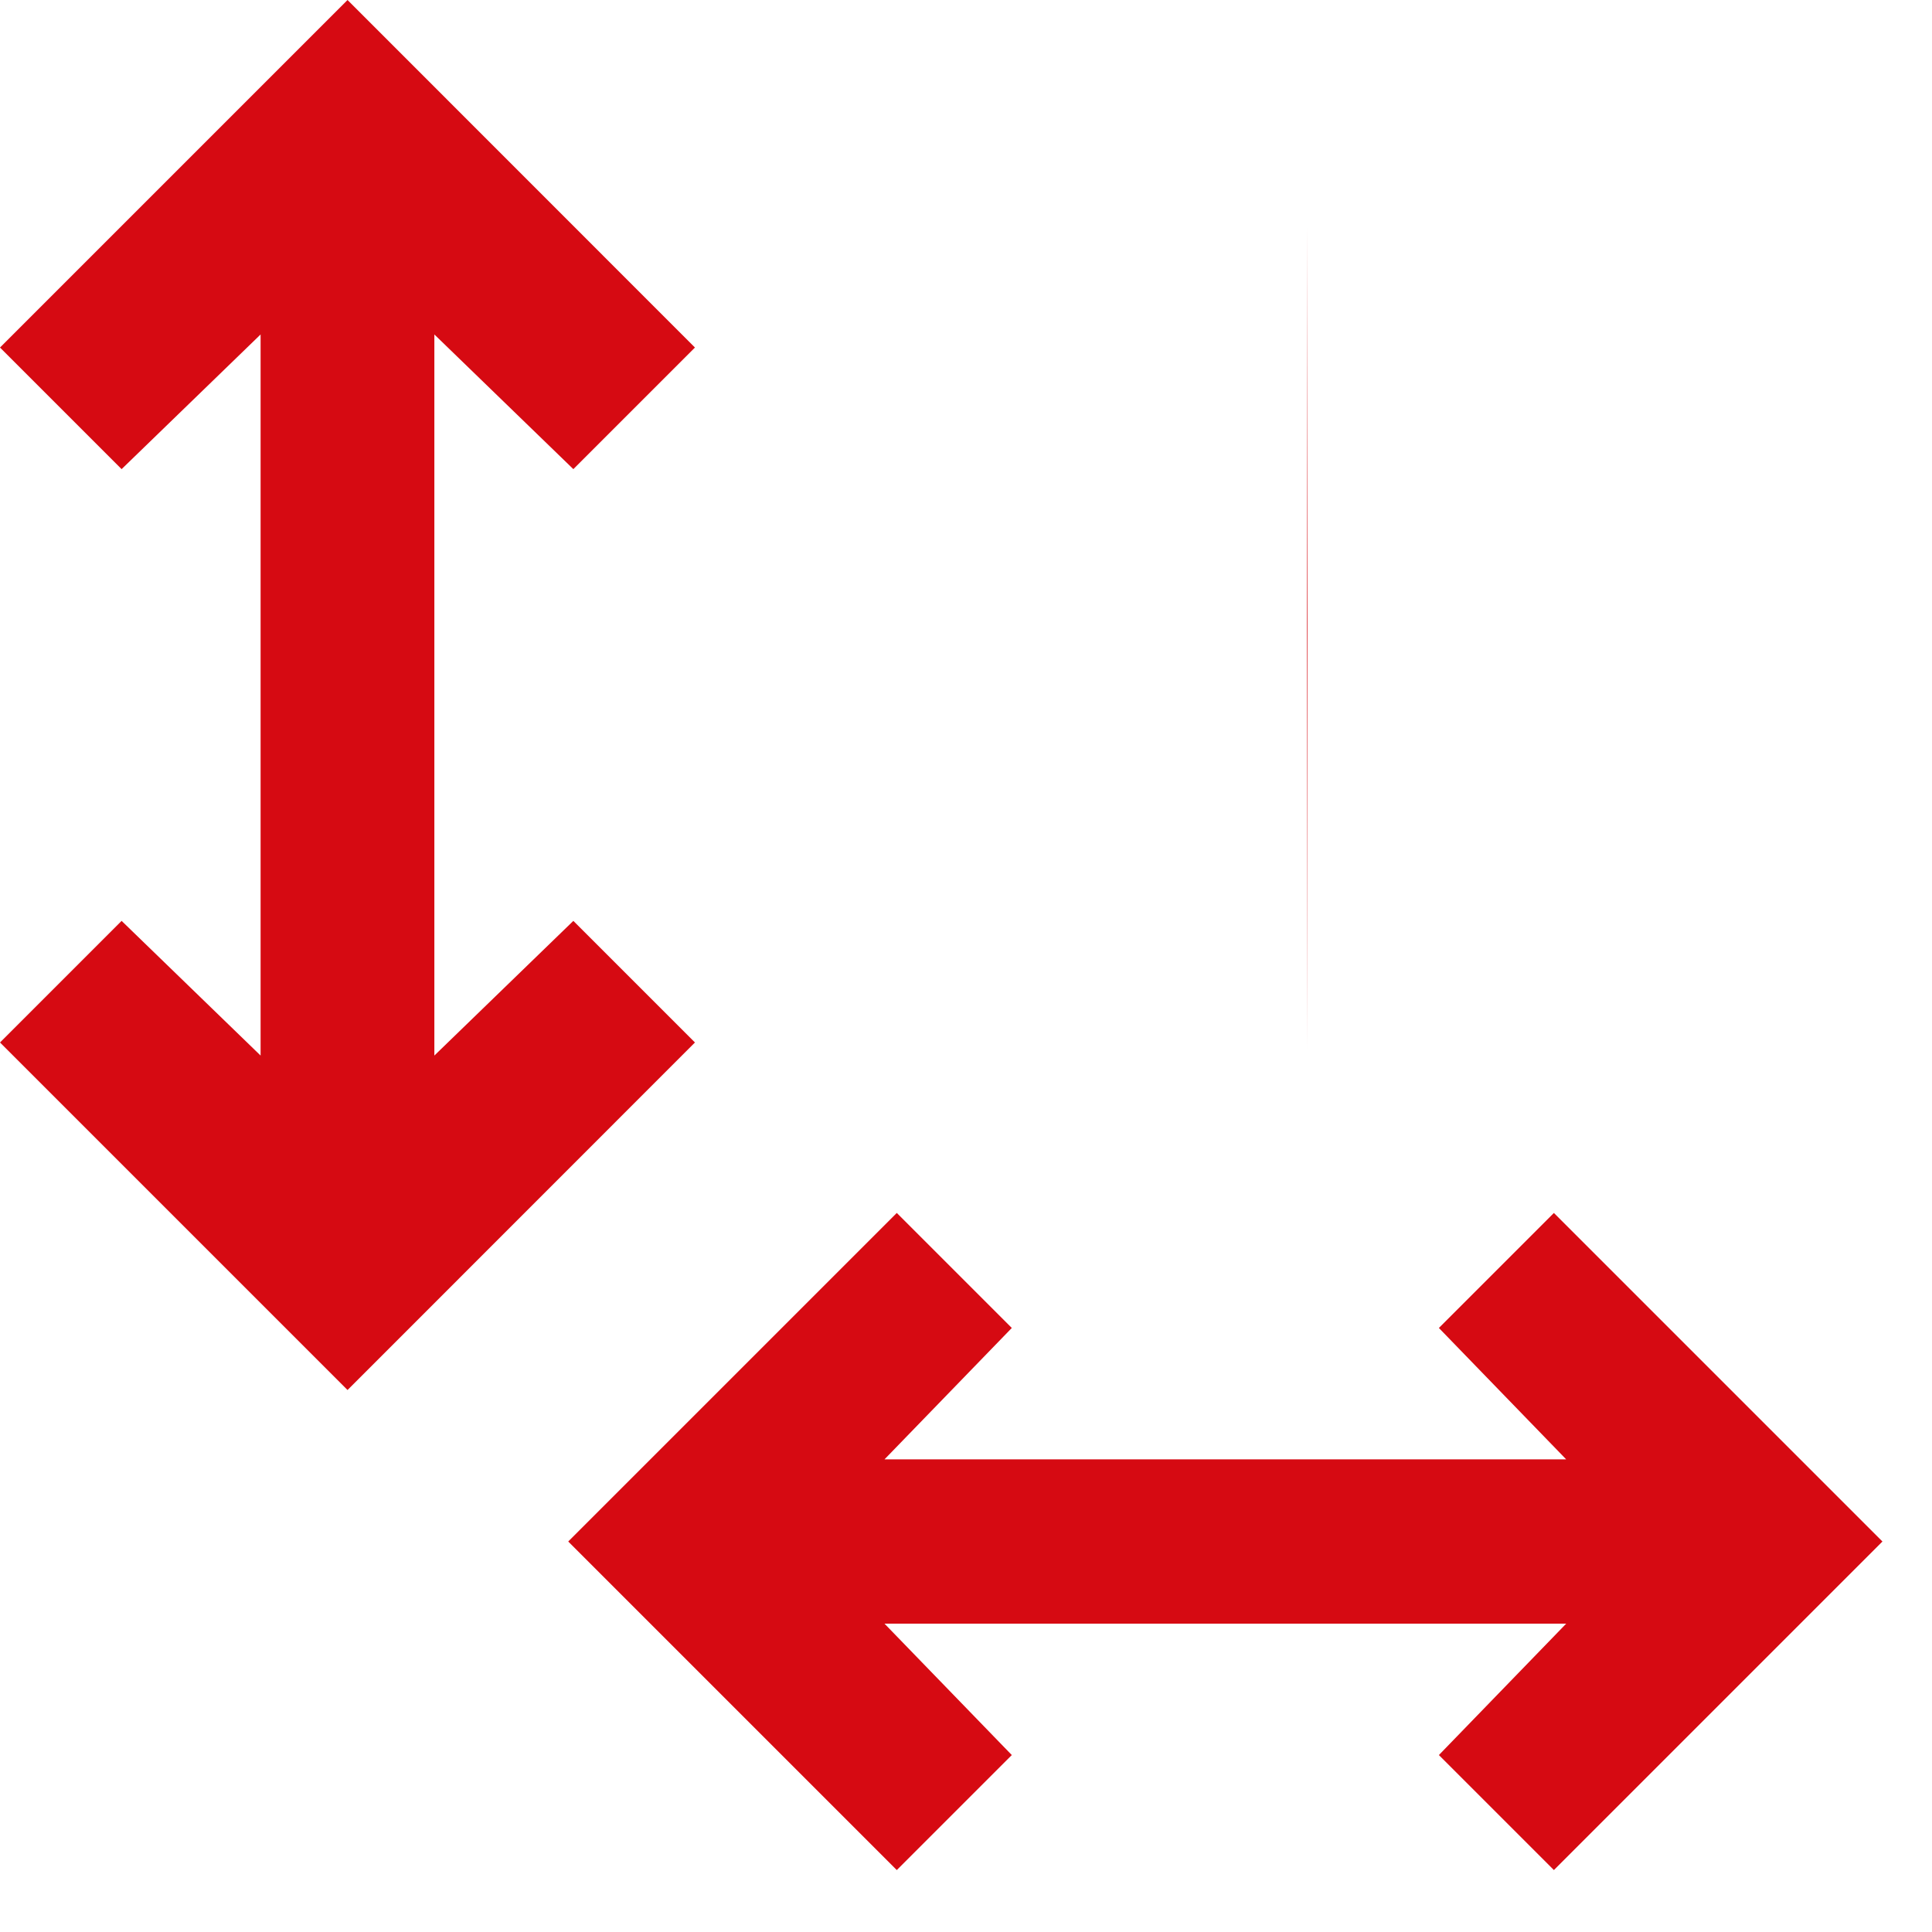
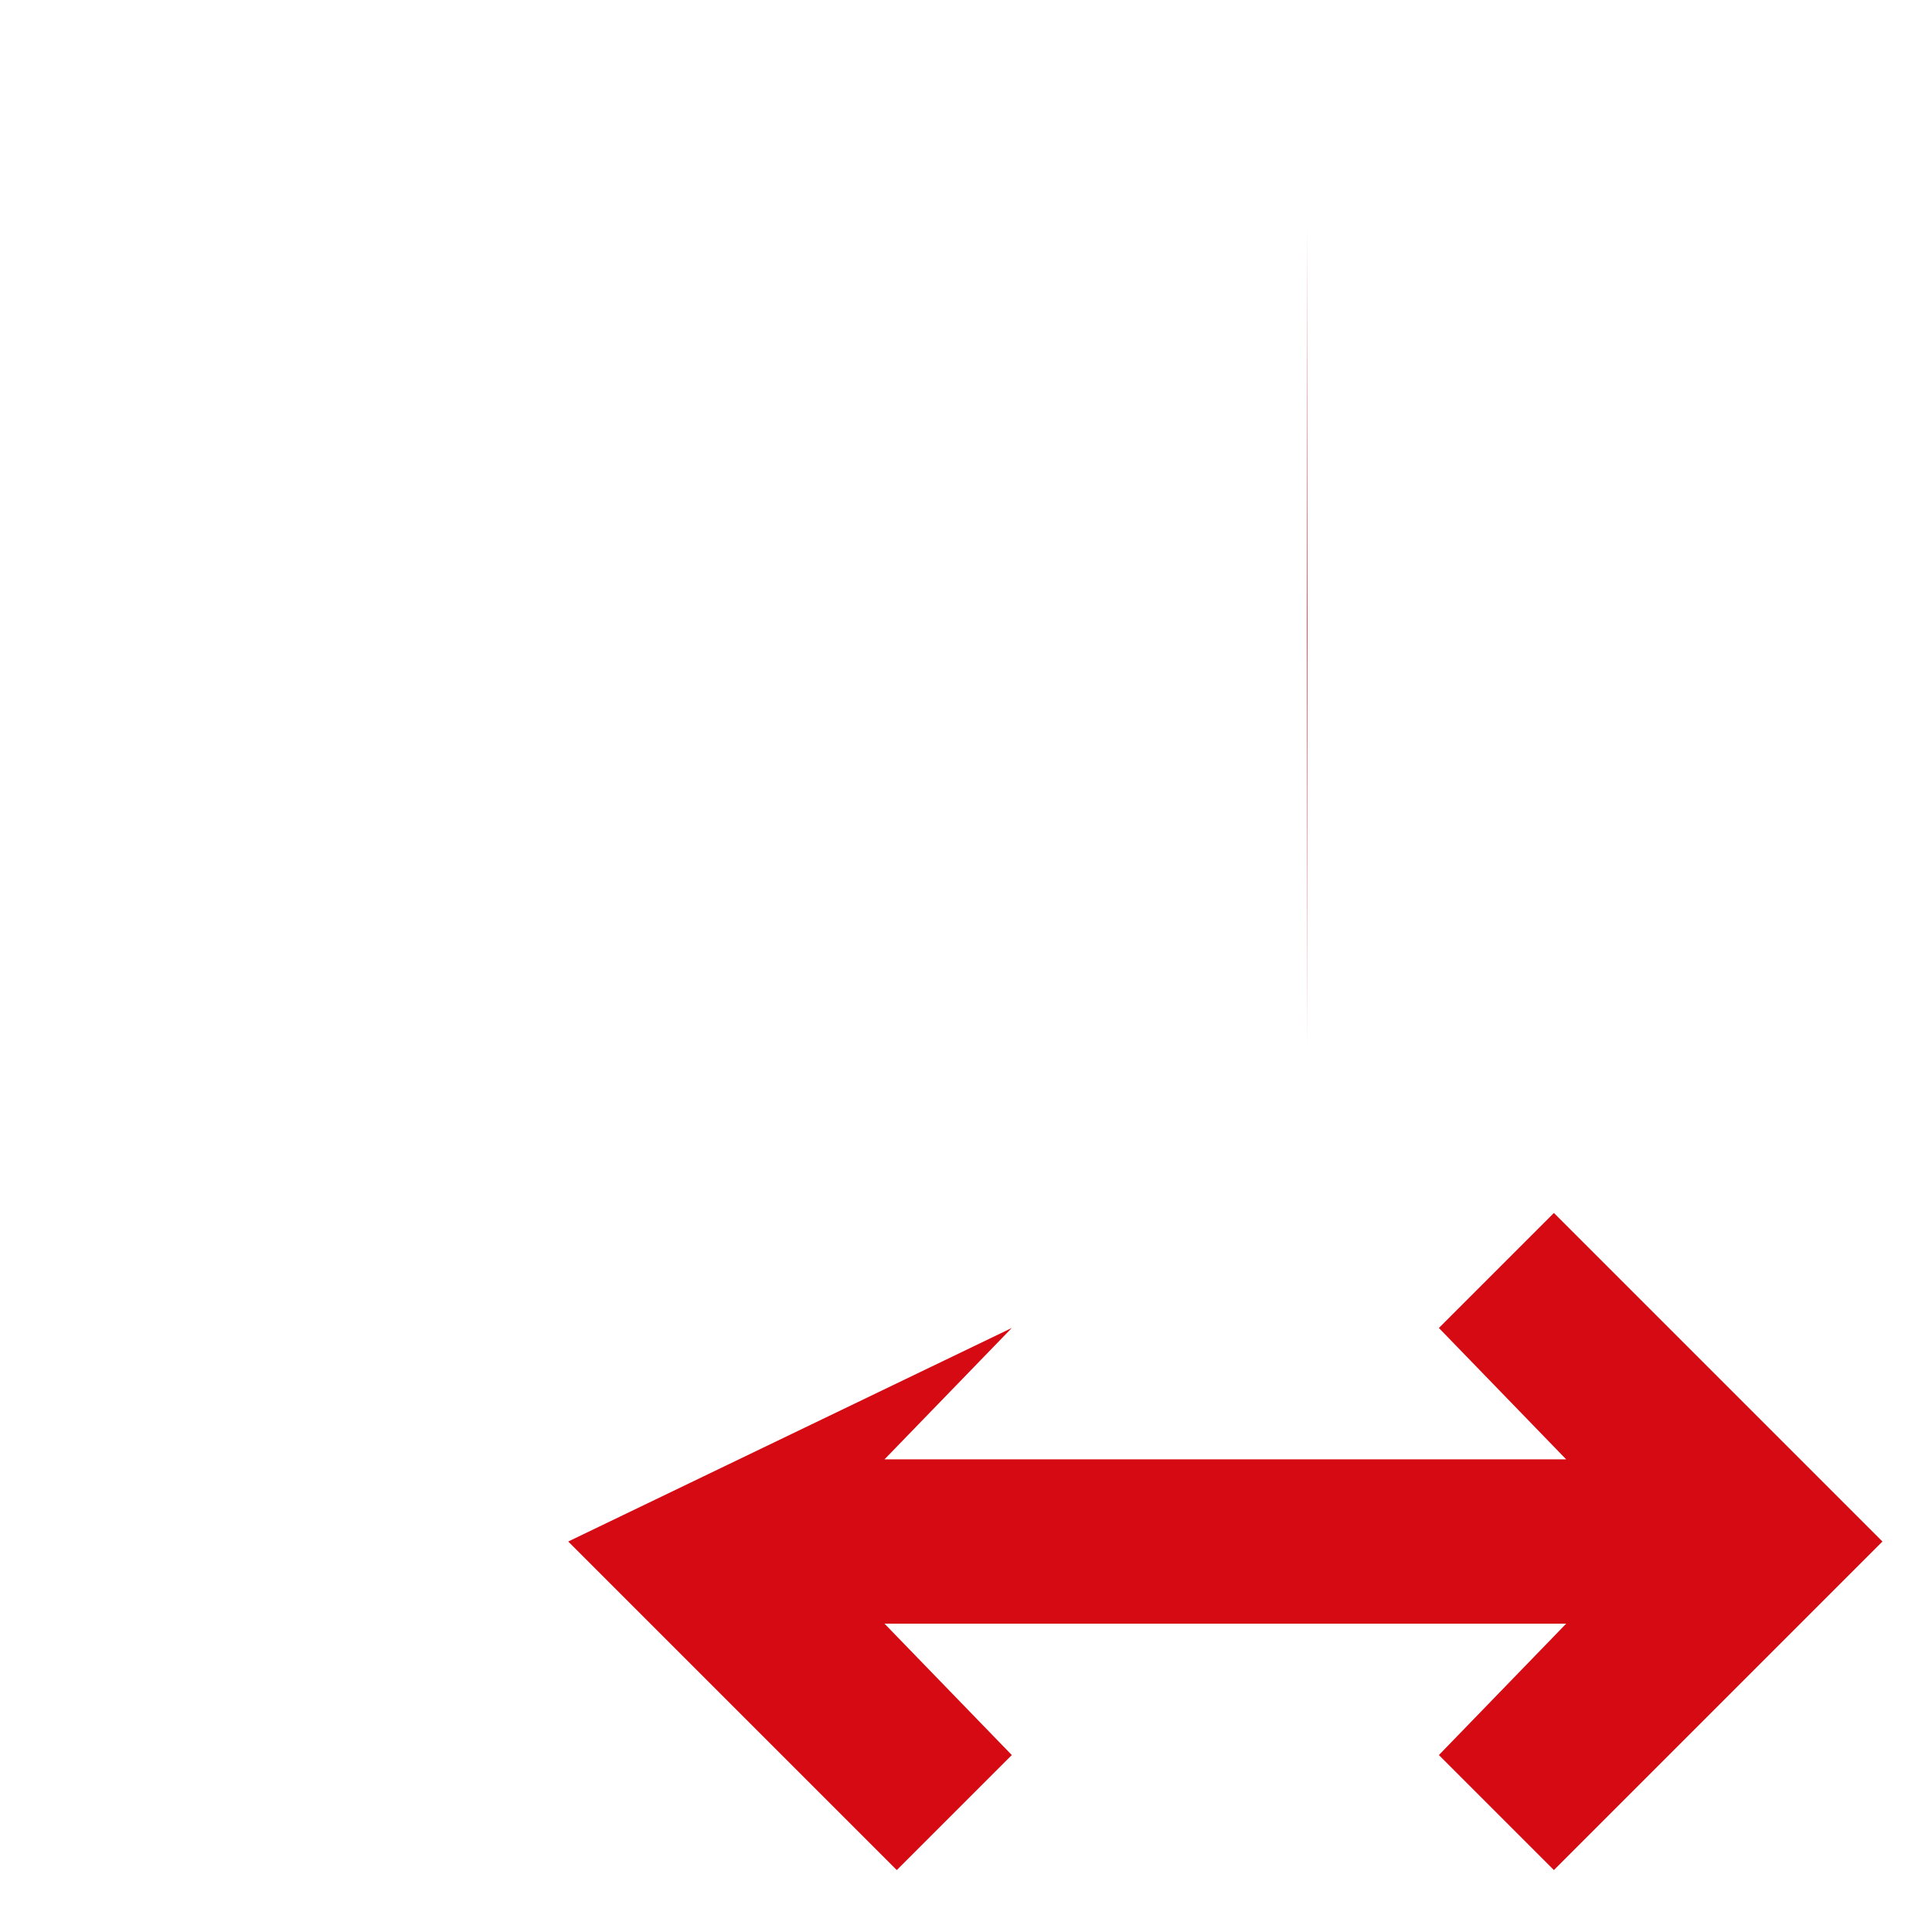
<svg xmlns="http://www.w3.org/2000/svg" width="17" height="17" viewBox="0 0 17 17" fill="none">
-   <path d="M16.564 13.564L13.673 16.455L12.661 15.443L13.781 14.287L7.783 14.287L8.903 15.443L7.891 16.455L5 13.564L7.891 10.673L8.903 11.685L7.783 12.841L13.781 12.841L12.661 11.685L13.673 10.673L16.564 13.564ZM15.841 9.228L15.841 8.055L15.841 4.055L15.841 2L15.841 9.228ZM11.505 9.228L11.5 5.5L11.505 2L11.505 5.555L11.505 9.228ZM7.168 9.228L7.168 6.555L7.168 4.555L7.168 2L7.168 9.228Z" fill="#D60A12" />
-   <path d="M3.058 12.231L0 9.173L1.07 8.103L2.293 9.288V2.943L1.07 4.128L0 3.058L3.058 0L6.115 3.058L5.045 4.128L3.822 2.943V9.288L5.045 8.103L6.115 9.173L3.058 12.231ZM7.644 11.466H9H11.466H13.5H15.289H7.644ZM7.644 6.88H9H12H15.289H7.644ZM7.644 2.293H10H13H15.289H7.644Z" fill="#D60A12" />
+   <path d="M16.564 13.564L13.673 16.455L12.661 15.443L13.781 14.287L7.783 14.287L8.903 15.443L7.891 16.455L5 13.564L8.903 11.685L7.783 12.841L13.781 12.841L12.661 11.685L13.673 10.673L16.564 13.564ZM15.841 9.228L15.841 8.055L15.841 4.055L15.841 2L15.841 9.228ZM11.505 9.228L11.5 5.5L11.505 2L11.505 5.555L11.505 9.228ZM7.168 9.228L7.168 6.555L7.168 4.555L7.168 2L7.168 9.228Z" fill="#D60A12" />
</svg>